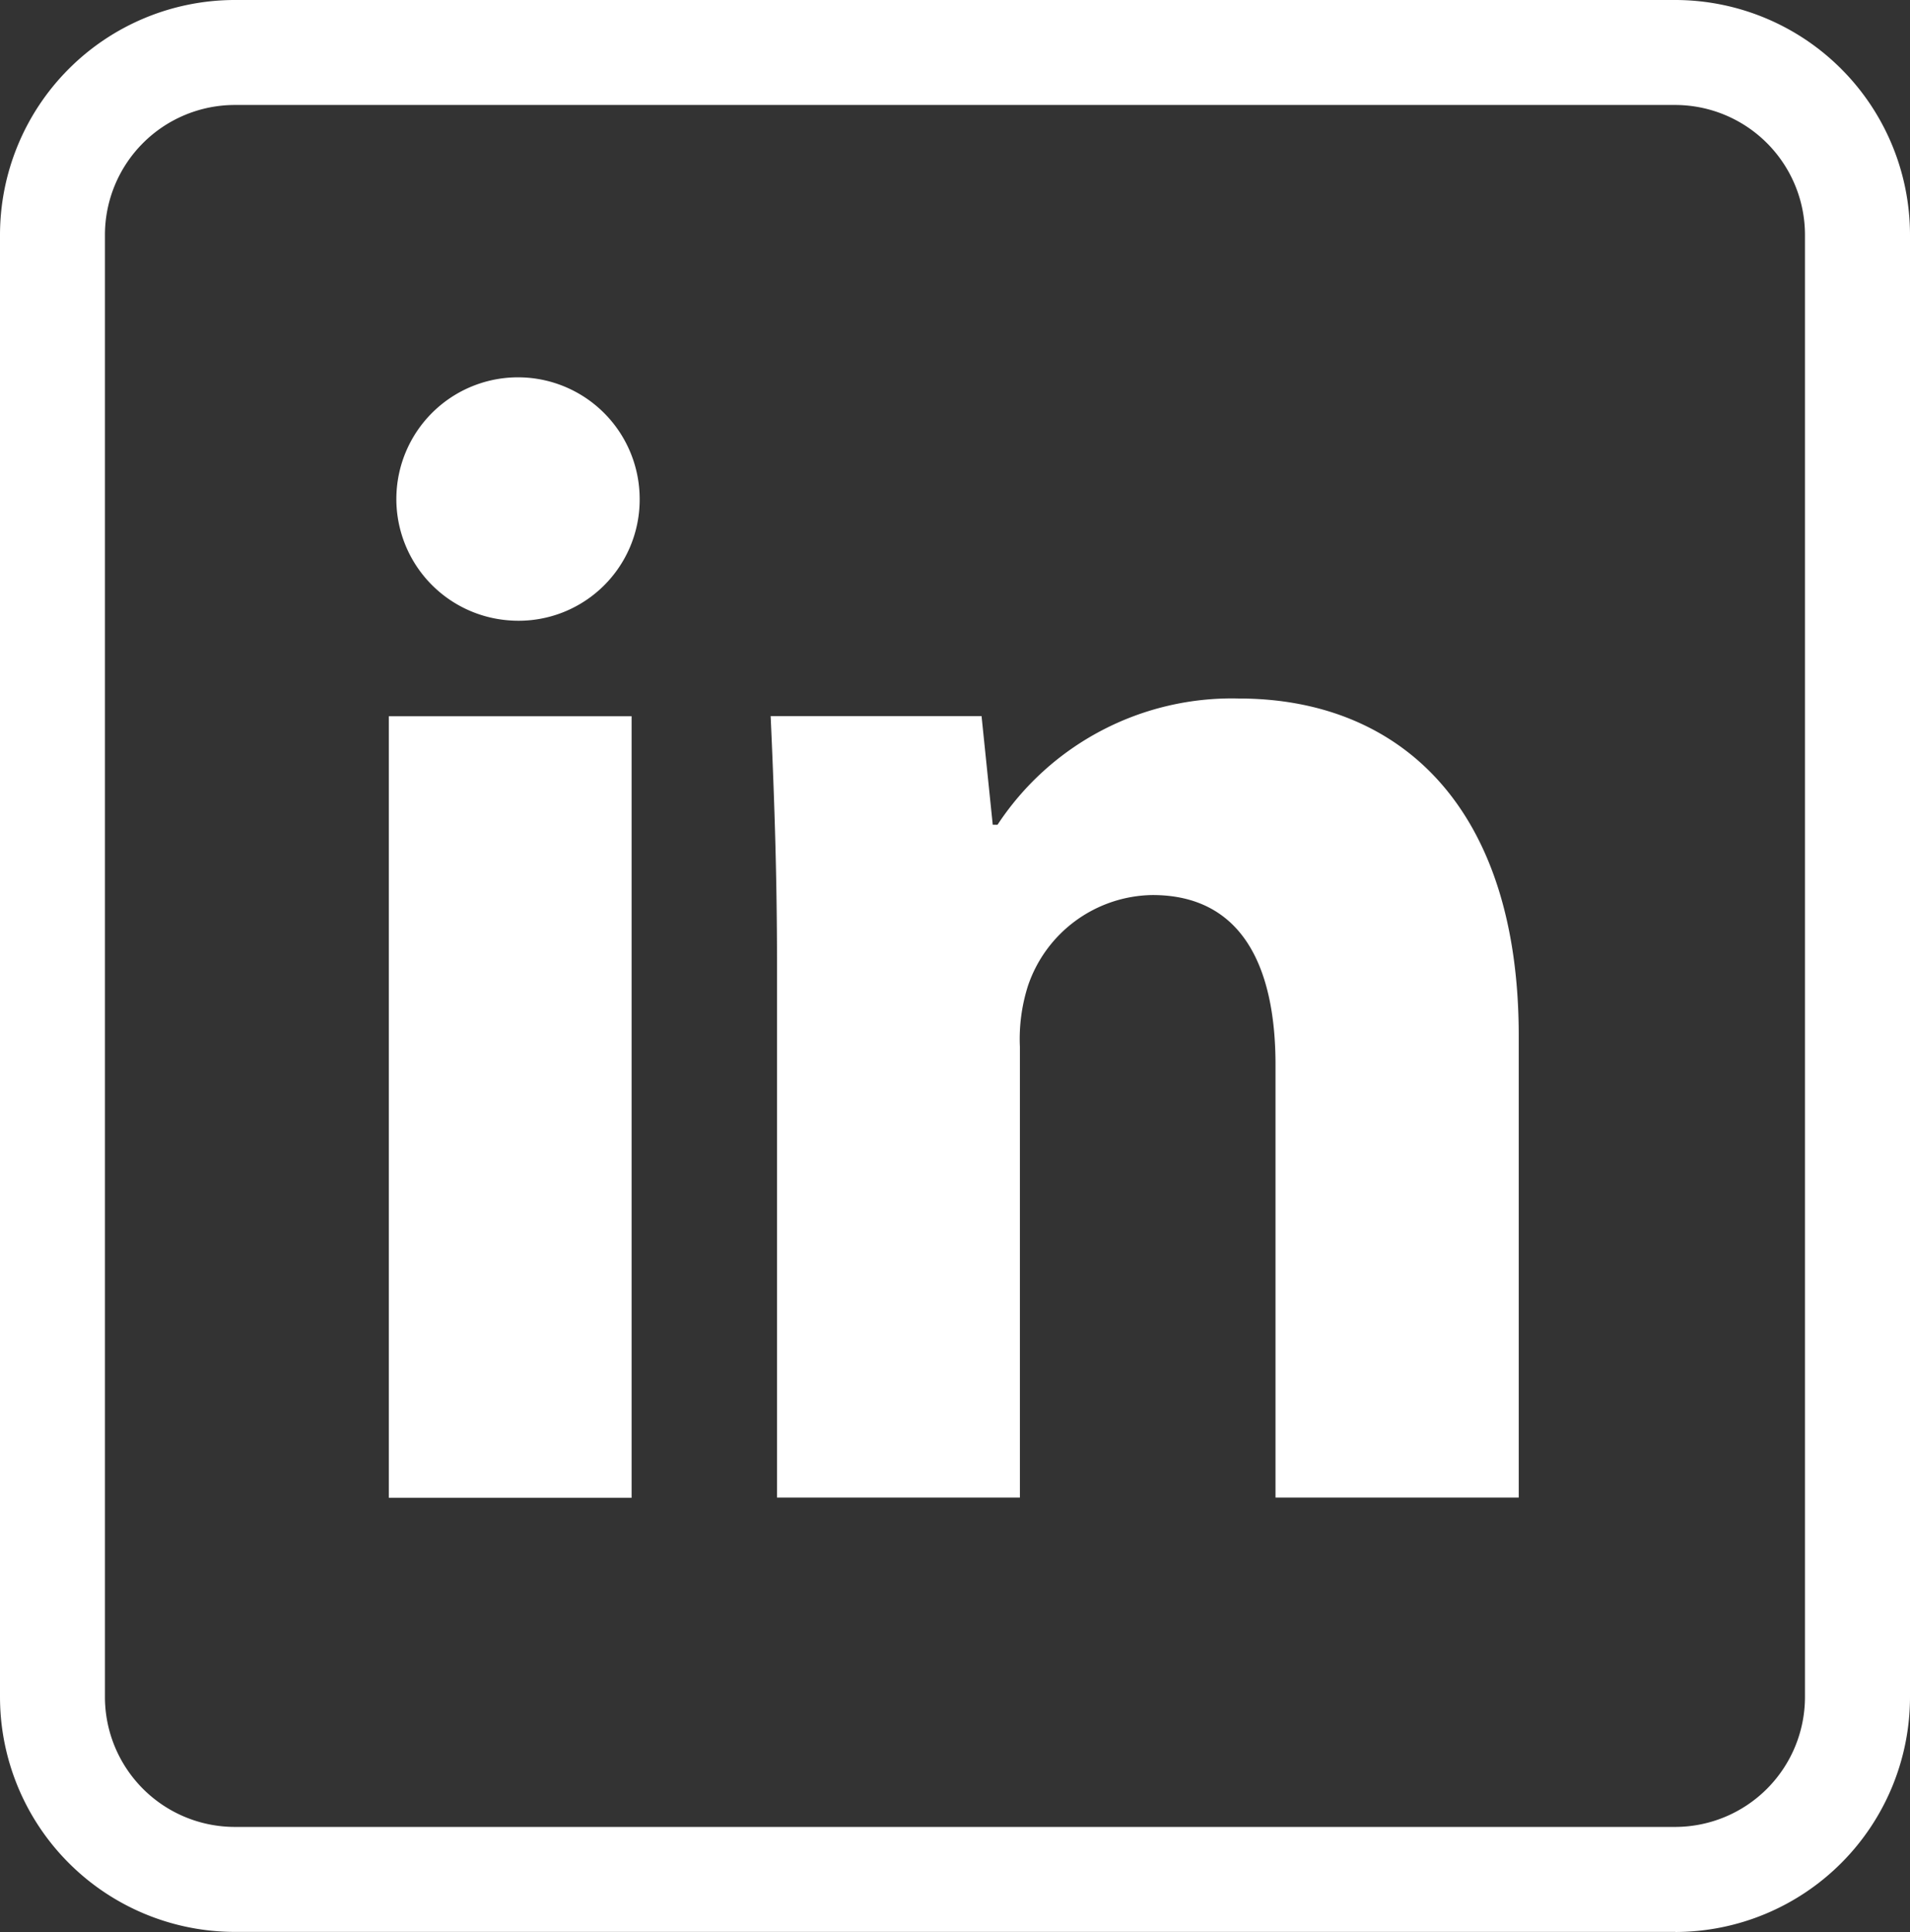
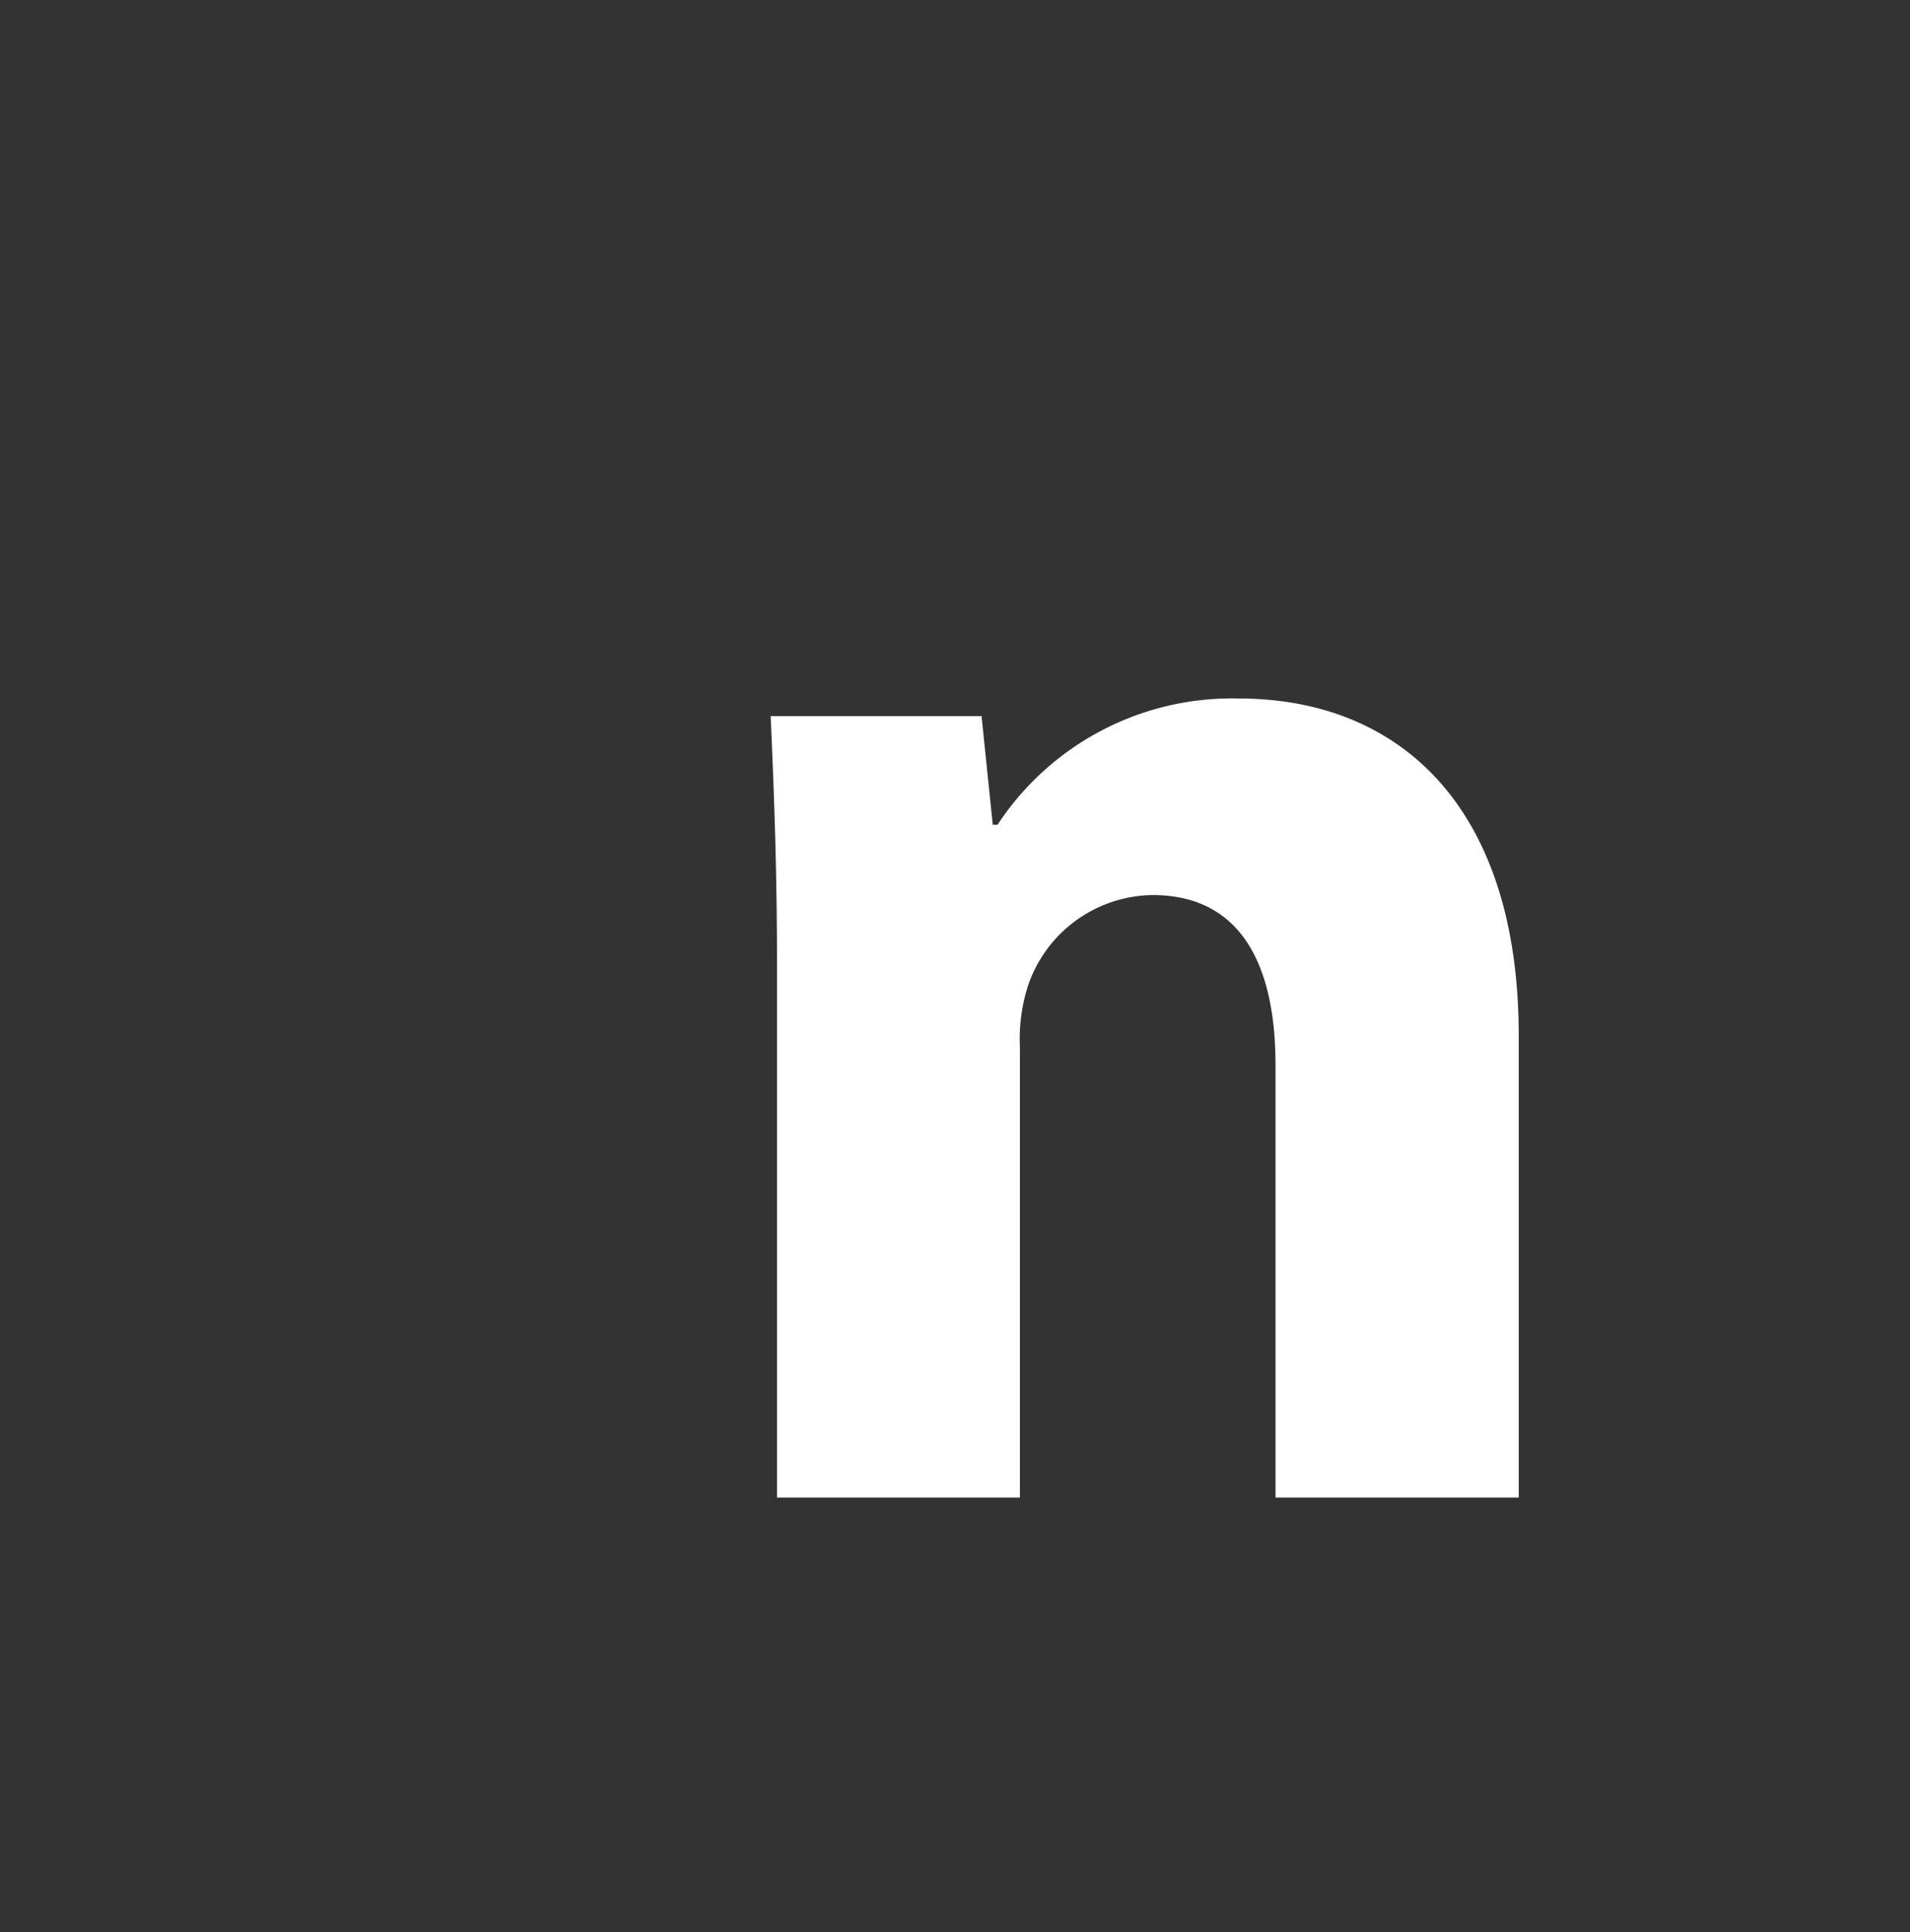
<svg xmlns="http://www.w3.org/2000/svg" id="Grupo_76" data-name="Grupo 76" width="22.514" height="22.766" viewBox="0 0 22.514 22.766">
  <rect x="0" y="0" width="22.514" height="22.766" fill="#333333" stroke="none" />
  <g id="Grupo_182" data-name="Grupo 182">
-     <path id="Caminho_74" data-name="Caminho 74" d="M19.75,22.765H2.764A2.77,2.77,0,0,1,0,19.995V2.771A2.77,2.77,0,0,1,2.764,0H19.75a2.77,2.77,0,0,1,2.764,2.771V19.995a2.77,2.77,0,0,1-2.764,2.771M2.764,1.237A1.532,1.532,0,0,0,1.237,2.771V19.995a1.532,1.532,0,0,0,1.526,1.533H19.75a1.532,1.532,0,0,0,1.526-1.533V2.771A1.532,1.532,0,0,0,19.75,1.237Z" fill="#fff" />
-     <path id="Caminho_75" data-name="Caminho 75" d="M39.462,37.4a1.427,1.427,0,0,1-1.544,1.431A1.434,1.434,0,1,1,39.462,37.4m-2.957,2.561h2.862v9.209H36.505Z" transform="translate(-31.922 -31.521)" fill="#fff" />
    <path id="Caminho_76" data-name="Caminho 76" d="M73.482,69.7c0-1.149-.038-2.109-.075-2.938h2.486l.132,1.281h.056a3.307,3.307,0,0,1,2.844-1.488c1.883,0,3.3,1.262,3.3,3.974v5.442H79.358v-5.1c0-1.186-.414-2-1.45-2a1.572,1.572,0,0,0-1.469,1.073,2.061,2.061,0,0,0-.094.716v5.311H73.482Z" transform="translate(-64.323 -58.324)" fill="#fff" />
  </g>
</svg>